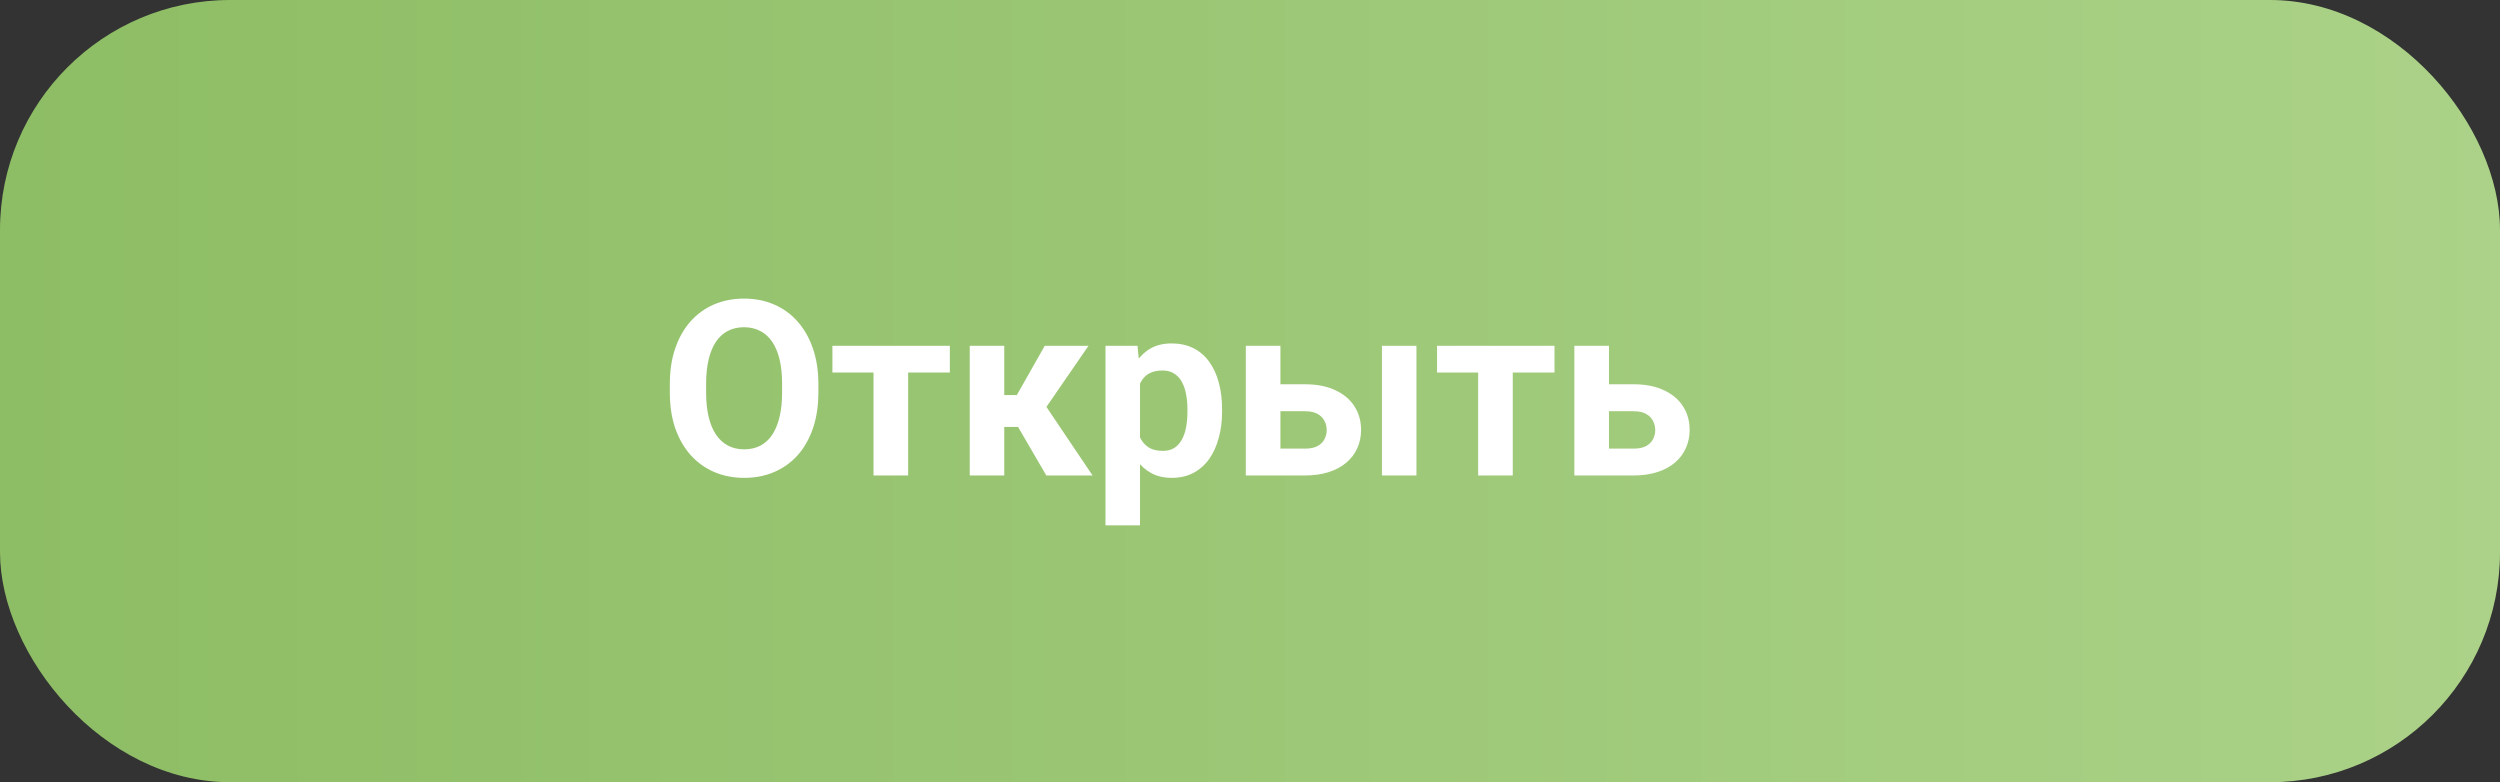
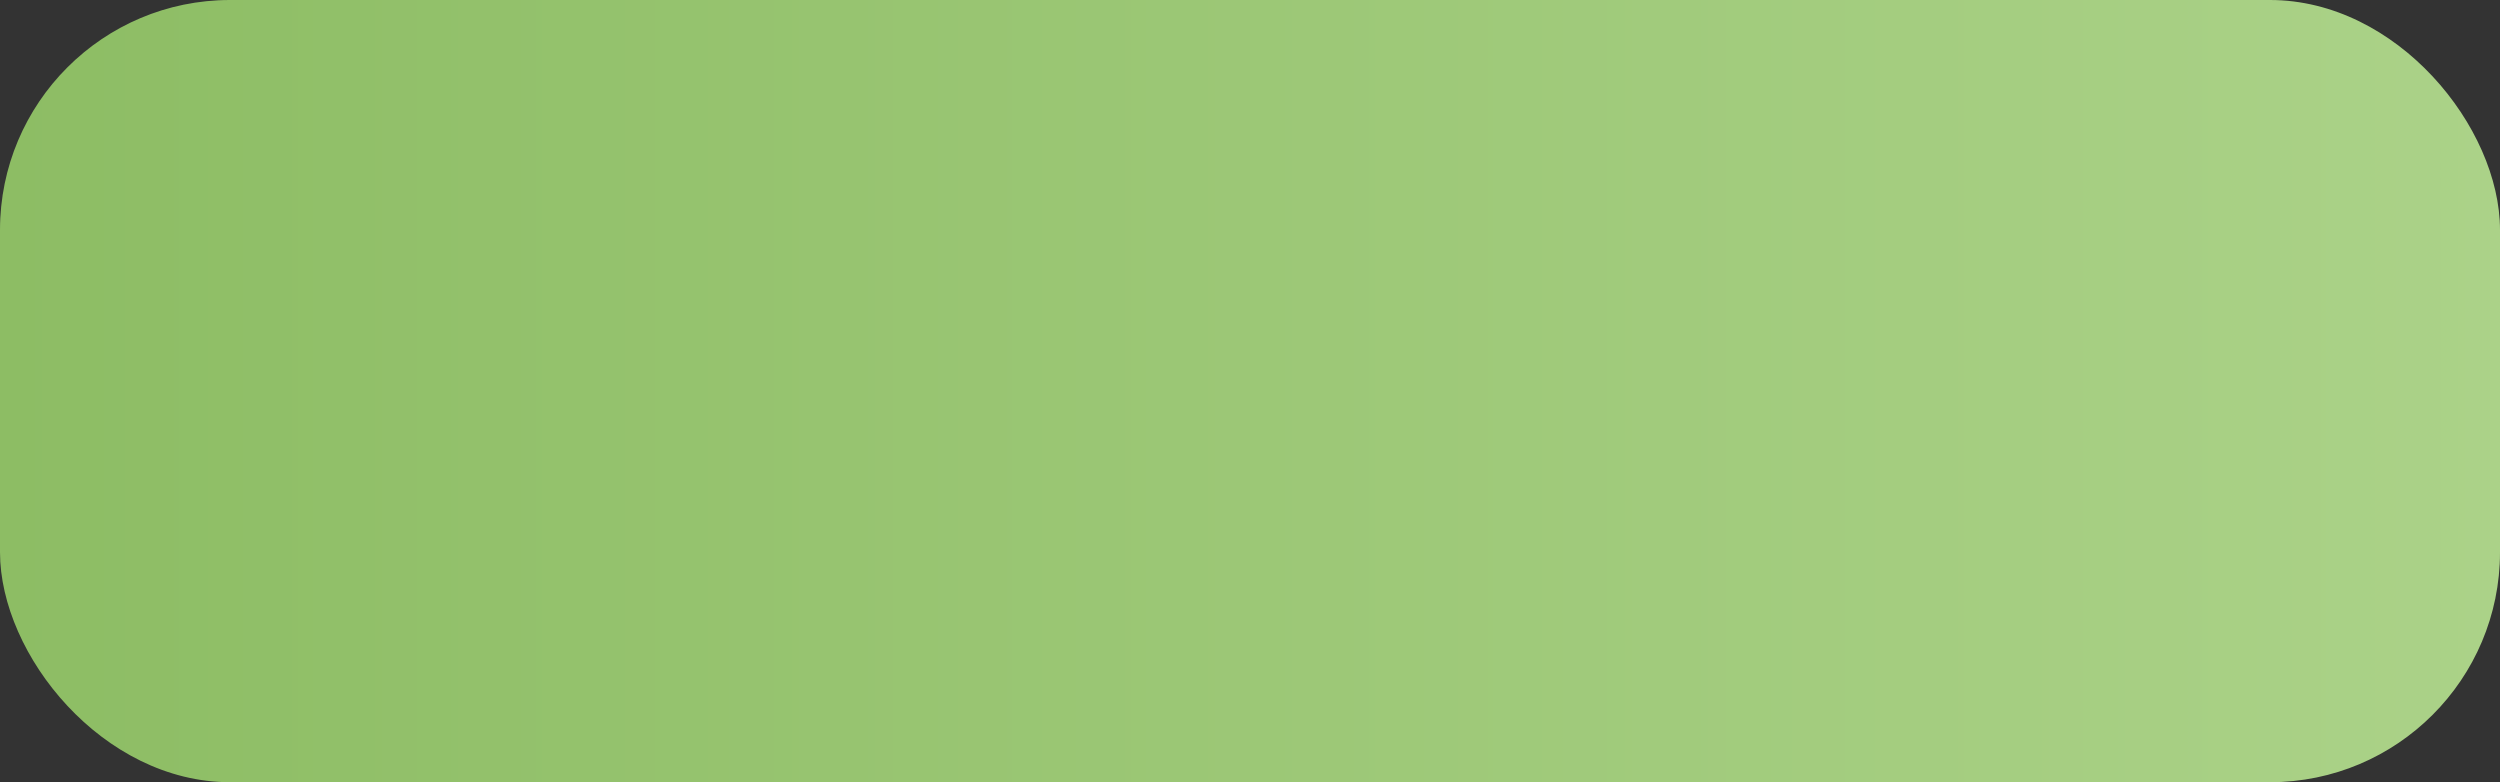
<svg xmlns="http://www.w3.org/2000/svg" width="163" height="51" viewBox="0 0 163 51" fill="none">
  <rect x="0" y="0" width="163" height="51" fill="#333333" stroke="none" />
  <rect width="163" height="51" rx="15" fill="url(#paint0_linear_2245_2446)" />
-   <path d="M53.359 25.047V25.586C53.359 26.451 53.242 27.227 53.008 27.914C52.773 28.602 52.443 29.188 52.016 29.672C51.589 30.151 51.078 30.518 50.484 30.773C49.896 31.029 49.242 31.156 48.523 31.156C47.81 31.156 47.156 31.029 46.562 30.773C45.974 30.518 45.464 30.151 45.031 29.672C44.599 29.188 44.263 28.602 44.023 27.914C43.789 27.227 43.672 26.451 43.672 25.586V25.047C43.672 24.177 43.789 23.401 44.023 22.719C44.258 22.031 44.589 21.445 45.016 20.961C45.448 20.477 45.958 20.107 46.547 19.852C47.141 19.596 47.794 19.469 48.508 19.469C49.227 19.469 49.88 19.596 50.469 19.852C51.062 20.107 51.573 20.477 52 20.961C52.432 21.445 52.766 22.031 53 22.719C53.24 23.401 53.359 24.177 53.359 25.047ZM50.992 25.586V25.031C50.992 24.427 50.938 23.896 50.828 23.438C50.719 22.979 50.557 22.594 50.344 22.281C50.13 21.969 49.87 21.734 49.562 21.578C49.255 21.417 48.904 21.336 48.508 21.336C48.112 21.336 47.76 21.417 47.453 21.578C47.151 21.734 46.893 21.969 46.68 22.281C46.471 22.594 46.312 22.979 46.203 23.438C46.094 23.896 46.039 24.427 46.039 25.031V25.586C46.039 26.185 46.094 26.716 46.203 27.18C46.312 27.638 46.474 28.026 46.688 28.344C46.901 28.656 47.161 28.893 47.469 29.055C47.776 29.216 48.128 29.297 48.523 29.297C48.919 29.297 49.271 29.216 49.578 29.055C49.885 28.893 50.143 28.656 50.352 28.344C50.56 28.026 50.719 27.638 50.828 27.18C50.938 26.716 50.992 26.185 50.992 25.586ZM59.211 22.547V31H56.953V22.547H59.211ZM61.93 22.547V24.289H54.273V22.547H61.93ZM65.477 22.547V31H63.227V22.547H65.477ZM70.969 22.547L67.328 27.836H65.078L64.805 25.758H66.297L68.117 22.547H70.969ZM68.219 31L66.141 27.43L68.102 26.344L71.234 31H68.219ZM74.328 24.172V34.25H72.078V22.547H74.164L74.328 24.172ZM79.68 26.68V26.844C79.68 27.458 79.607 28.029 79.461 28.555C79.32 29.081 79.112 29.539 78.836 29.93C78.56 30.315 78.216 30.617 77.805 30.836C77.398 31.049 76.93 31.156 76.398 31.156C75.883 31.156 75.435 31.052 75.055 30.844C74.674 30.635 74.354 30.344 74.094 29.969C73.838 29.588 73.633 29.148 73.477 28.648C73.32 28.148 73.201 27.612 73.117 27.039V26.609C73.201 25.995 73.32 25.432 73.477 24.922C73.633 24.406 73.838 23.961 74.094 23.586C74.354 23.206 74.672 22.912 75.047 22.703C75.427 22.495 75.872 22.391 76.383 22.391C76.919 22.391 77.391 22.492 77.797 22.695C78.208 22.898 78.552 23.19 78.828 23.57C79.109 23.951 79.32 24.404 79.461 24.93C79.607 25.456 79.68 26.039 79.68 26.68ZM77.422 26.844V26.68C77.422 26.32 77.391 25.99 77.328 25.688C77.271 25.38 77.177 25.112 77.047 24.883C76.922 24.654 76.755 24.477 76.547 24.352C76.344 24.221 76.096 24.156 75.805 24.156C75.497 24.156 75.234 24.206 75.016 24.305C74.802 24.404 74.628 24.547 74.492 24.734C74.357 24.922 74.255 25.146 74.188 25.406C74.12 25.667 74.078 25.961 74.062 26.289V27.375C74.088 27.76 74.162 28.107 74.281 28.414C74.401 28.716 74.586 28.956 74.836 29.133C75.086 29.31 75.414 29.398 75.82 29.398C76.117 29.398 76.367 29.333 76.57 29.203C76.773 29.068 76.938 28.883 77.062 28.648C77.193 28.414 77.284 28.143 77.336 27.836C77.393 27.529 77.422 27.198 77.422 26.844ZM82.633 25.055H85.086C85.857 25.055 86.513 25.182 87.055 25.438C87.602 25.688 88.018 26.037 88.305 26.484C88.596 26.932 88.742 27.451 88.742 28.039C88.742 28.466 88.659 28.862 88.492 29.227C88.331 29.586 88.094 29.898 87.781 30.164C87.469 30.43 87.086 30.635 86.633 30.781C86.18 30.927 85.664 31 85.086 31H81.227V22.547H83.484V29.25H85.086C85.424 29.25 85.695 29.195 85.898 29.086C86.107 28.971 86.258 28.823 86.352 28.641C86.451 28.458 86.5 28.26 86.5 28.047C86.5 27.823 86.451 27.62 86.352 27.438C86.258 27.25 86.107 27.099 85.898 26.984C85.695 26.87 85.424 26.812 85.086 26.812H82.633V25.055ZM92.352 22.547V31H90.102V22.547H92.352ZM98.633 22.547V31H96.375V22.547H98.633ZM101.352 22.547V24.289H93.695V22.547H101.352ZM104.055 25.055H106.508C107.279 25.055 107.935 25.182 108.477 25.438C109.023 25.688 109.44 26.037 109.727 26.484C110.018 26.932 110.164 27.451 110.164 28.039C110.164 28.466 110.081 28.862 109.914 29.227C109.753 29.586 109.516 29.898 109.203 30.164C108.891 30.43 108.508 30.635 108.055 30.781C107.602 30.927 107.086 31 106.508 31H102.648V22.547H104.906V29.25H106.508C106.846 29.25 107.117 29.195 107.32 29.086C107.529 28.971 107.68 28.823 107.773 28.641C107.872 28.458 107.922 28.26 107.922 28.047C107.922 27.823 107.872 27.62 107.773 27.438C107.68 27.25 107.529 27.099 107.32 26.984C107.117 26.87 106.846 26.812 106.508 26.812H104.055V25.055Z" fill="white" />
  <defs>
    <linearGradient id="paint0_linear_2245_2446" x1="0" y1="25.5" x2="163" y2="25.5" gradientUnits="userSpaceOnUse">
      <stop stop-color="#8DBD64" />
      <stop offset="1" stop-color="#ABD288" />
    </linearGradient>
  </defs>
</svg>